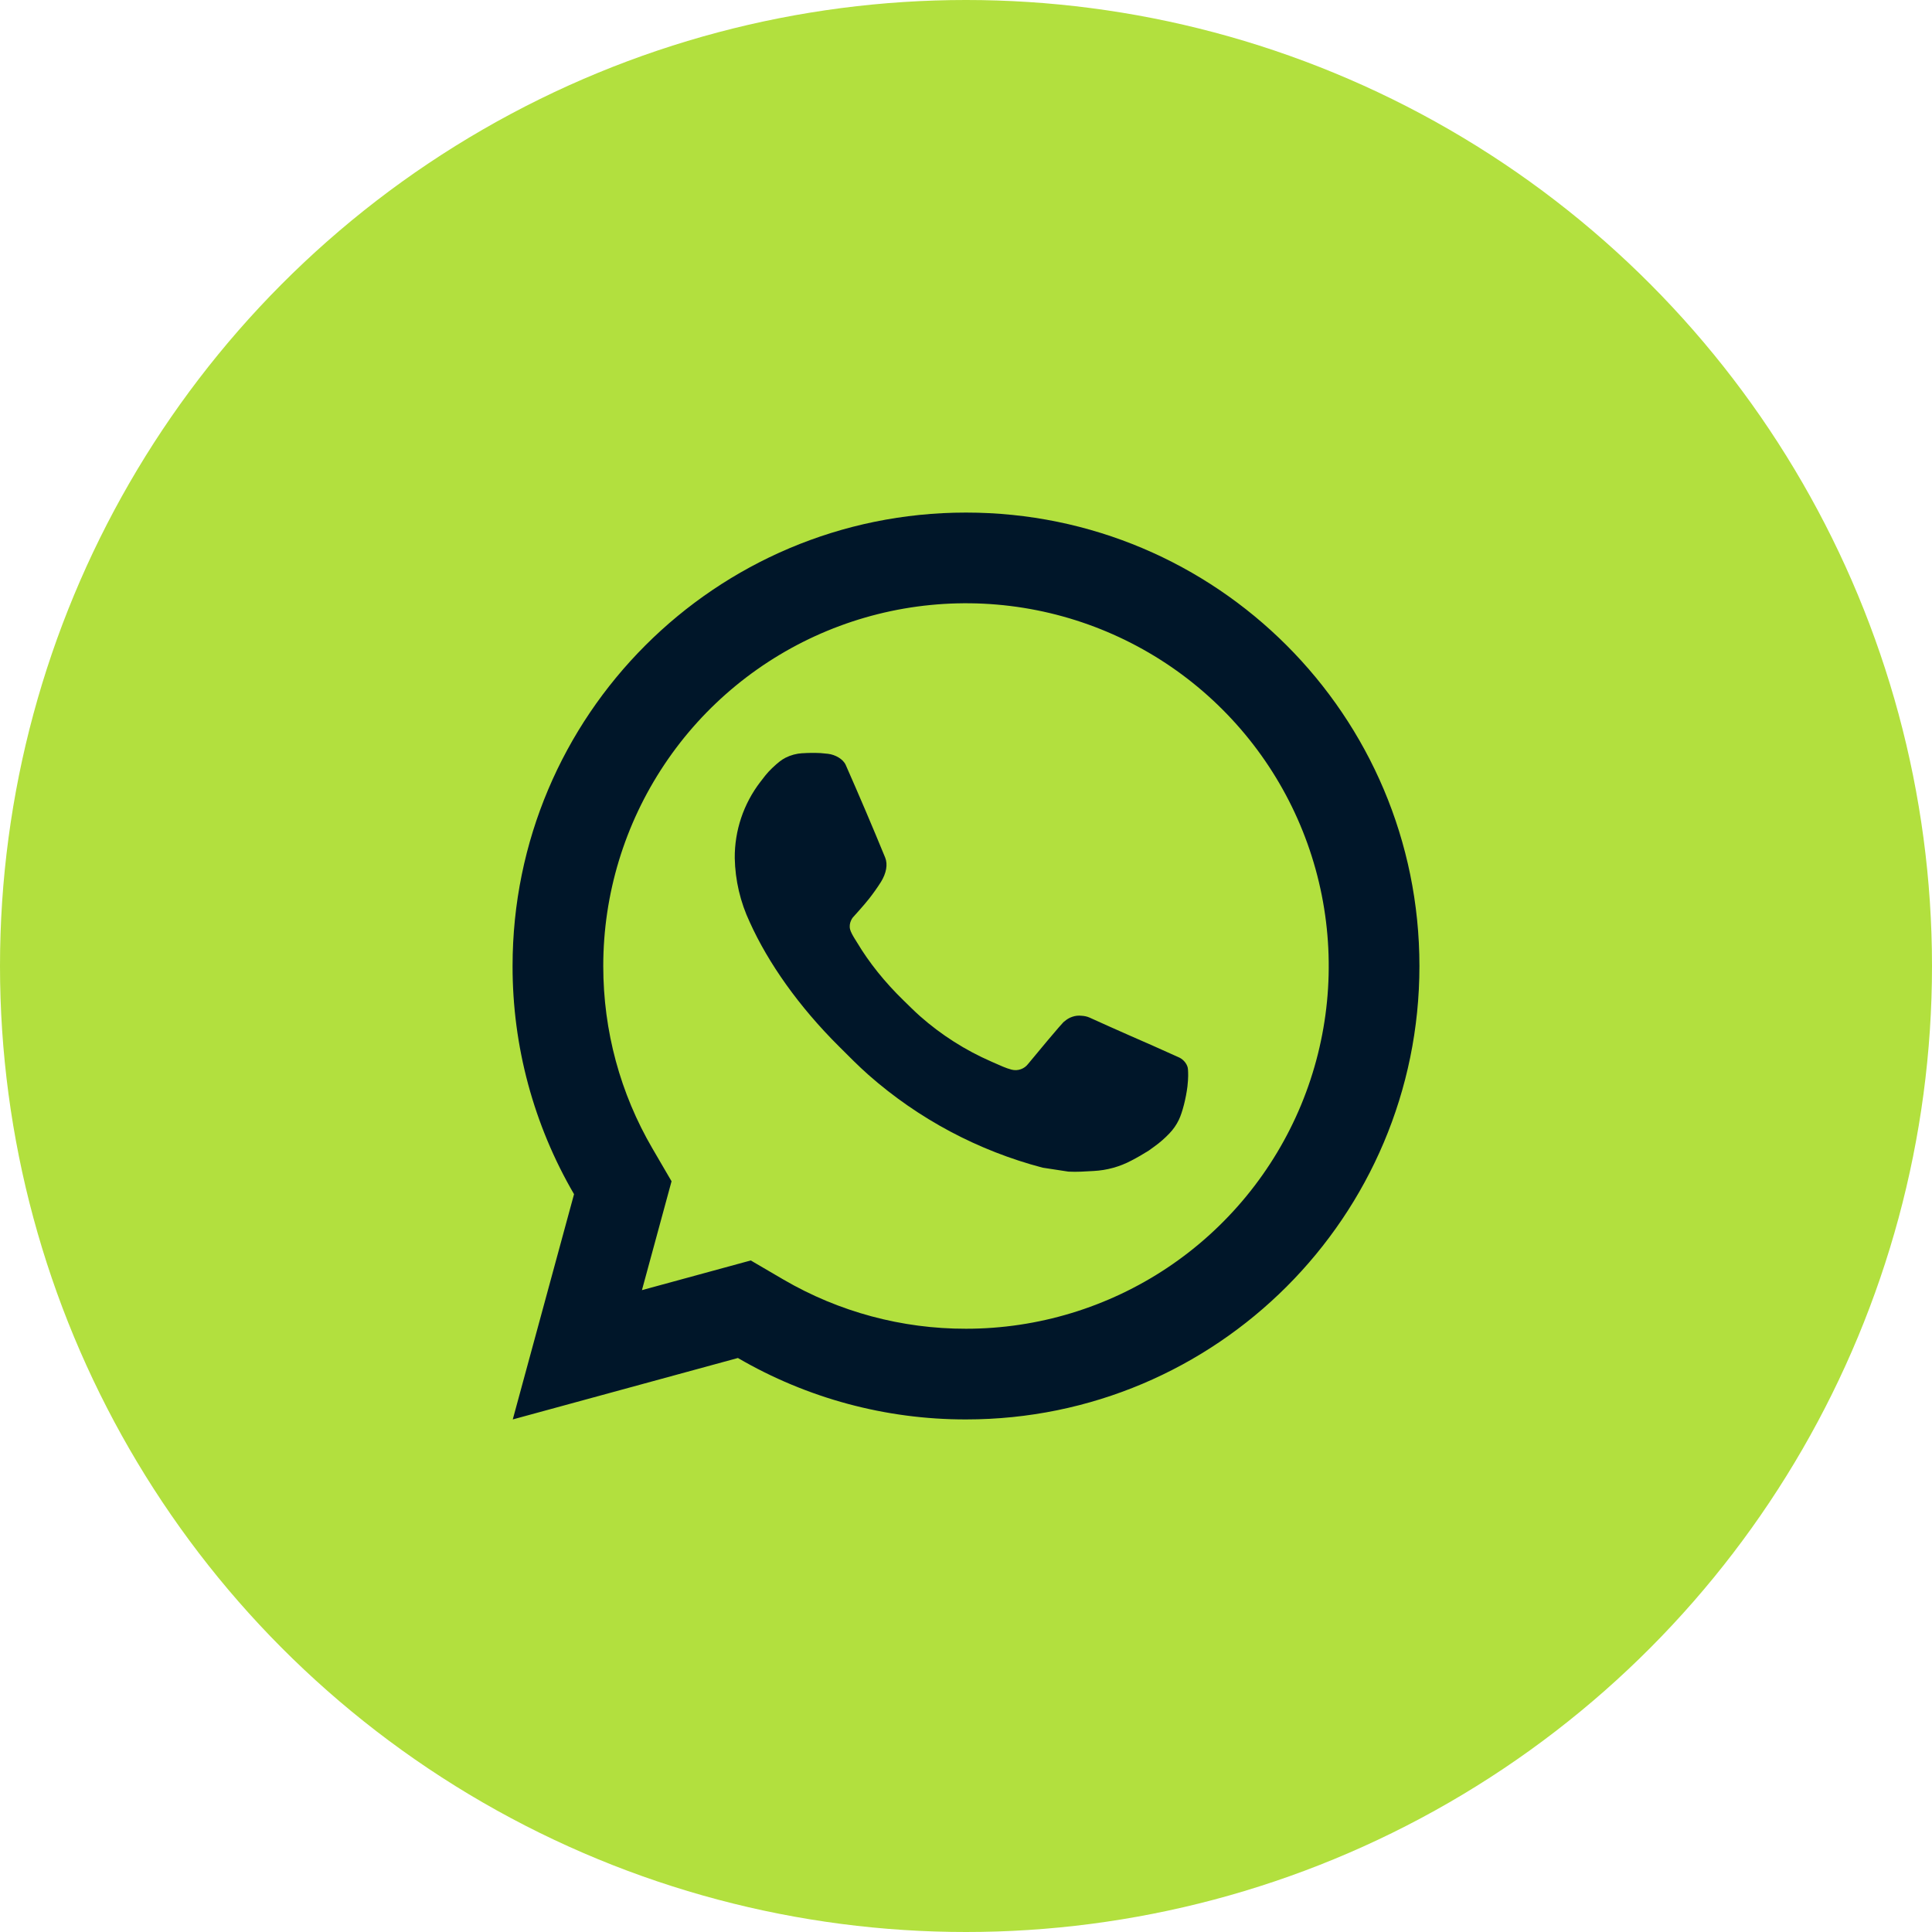
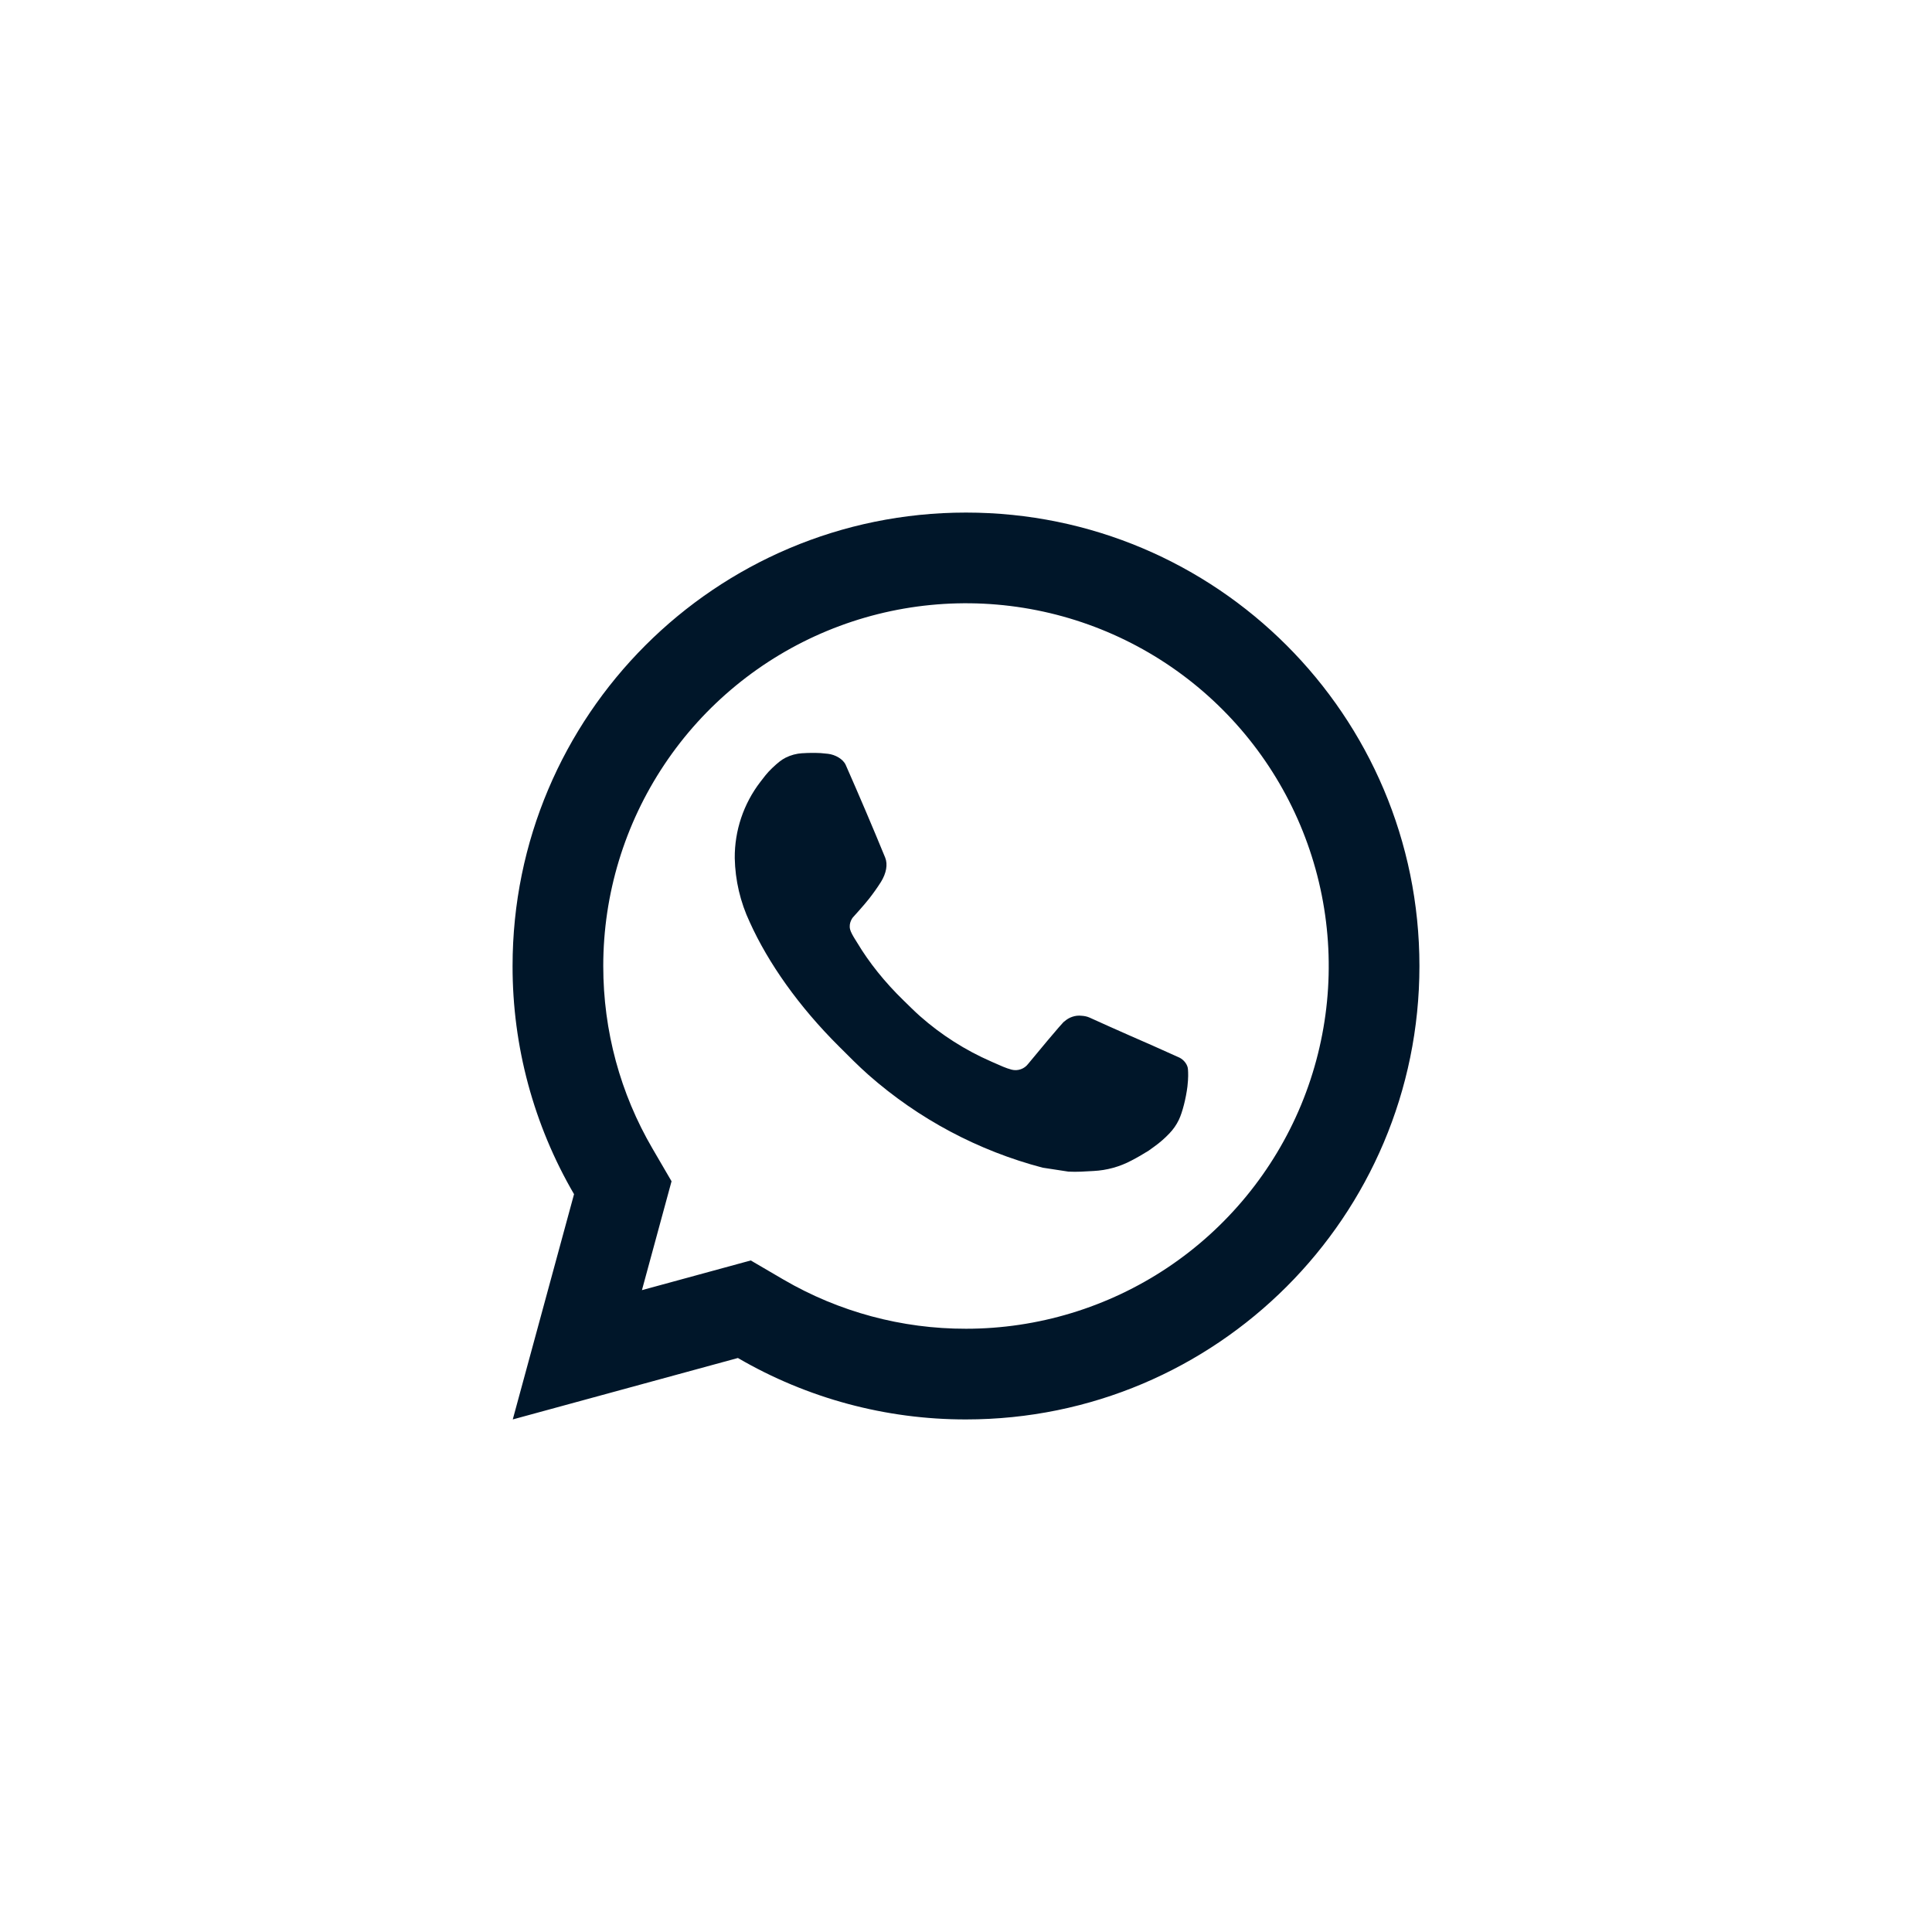
<svg xmlns="http://www.w3.org/2000/svg" width="49" height="49" viewBox="0 0 49 49" fill="none">
-   <circle cx="24.5" cy="24.5" r="24.5" fill="#B2E03E" />
  <path d="M19.041 31.968L19.874 32.455C21.278 33.273 22.875 33.703 24.5 33.7C26.32 33.7 28.098 33.16 29.611 32.15C31.124 31.139 32.303 29.702 33 28.021C33.696 26.34 33.878 24.49 33.523 22.705C33.168 20.921 32.292 19.281 31.005 17.995C29.719 16.708 28.079 15.832 26.295 15.477C24.51 15.122 22.66 15.304 20.979 16C19.298 16.697 17.861 17.876 16.851 19.389C15.84 20.902 15.3 22.68 15.3 24.5C15.3 26.151 15.734 27.735 16.547 29.128L17.032 29.96L16.281 32.721L19.041 31.968ZM13.005 36L14.559 30.287C13.535 28.531 12.997 26.533 13 24.5C13 18.148 18.149 13 24.5 13C30.852 13 36 18.148 36 24.5C36 30.851 30.852 36 24.5 36C22.468 36.003 20.471 35.465 18.715 34.442L13.005 36ZM20.35 19.104C20.504 19.093 20.659 19.093 20.813 19.1C20.875 19.104 20.937 19.111 20.999 19.118C21.182 19.139 21.384 19.25 21.451 19.404C21.794 20.182 22.128 20.965 22.45 21.75C22.521 21.925 22.478 22.149 22.343 22.368C22.249 22.516 22.148 22.658 22.04 22.796C21.91 22.962 21.631 23.268 21.631 23.268C21.631 23.268 21.517 23.404 21.561 23.573C21.577 23.637 21.63 23.731 21.678 23.809L21.746 23.918C22.04 24.409 22.436 24.907 22.919 25.376C23.057 25.51 23.191 25.646 23.336 25.774C23.874 26.249 24.484 26.637 25.142 26.924L25.148 26.927C25.245 26.969 25.295 26.992 25.437 27.053C25.509 27.083 25.582 27.109 25.657 27.129C25.734 27.149 25.816 27.145 25.891 27.118C25.966 27.092 26.031 27.043 26.079 26.979C26.912 25.971 26.988 25.905 26.994 25.905V25.908C27.052 25.854 27.121 25.813 27.196 25.788C27.271 25.762 27.35 25.753 27.429 25.762C27.498 25.766 27.568 25.779 27.633 25.808C28.243 26.087 29.243 26.523 29.243 26.523L29.912 26.823C30.025 26.877 30.127 27.005 30.13 27.128C30.135 27.205 30.142 27.329 30.116 27.557C30.079 27.855 29.989 28.212 29.899 28.4C29.838 28.528 29.756 28.645 29.658 28.747C29.542 28.869 29.415 28.98 29.278 29.078C29.231 29.114 29.183 29.148 29.134 29.182C28.991 29.272 28.845 29.357 28.694 29.435C28.398 29.592 28.071 29.682 27.736 29.699C27.523 29.711 27.311 29.727 27.097 29.715C27.087 29.715 26.444 29.615 26.444 29.615C24.808 29.185 23.296 28.38 22.027 27.262C21.768 27.033 21.527 26.787 21.281 26.542C20.258 25.525 19.485 24.426 19.016 23.389C18.776 22.88 18.646 22.326 18.635 21.763C18.63 21.065 18.858 20.385 19.284 19.831C19.368 19.723 19.447 19.61 19.584 19.48C19.73 19.342 19.822 19.269 19.922 19.218C20.055 19.151 20.2 19.112 20.349 19.103L20.35 19.104Z" fill="#001629" />
</svg>